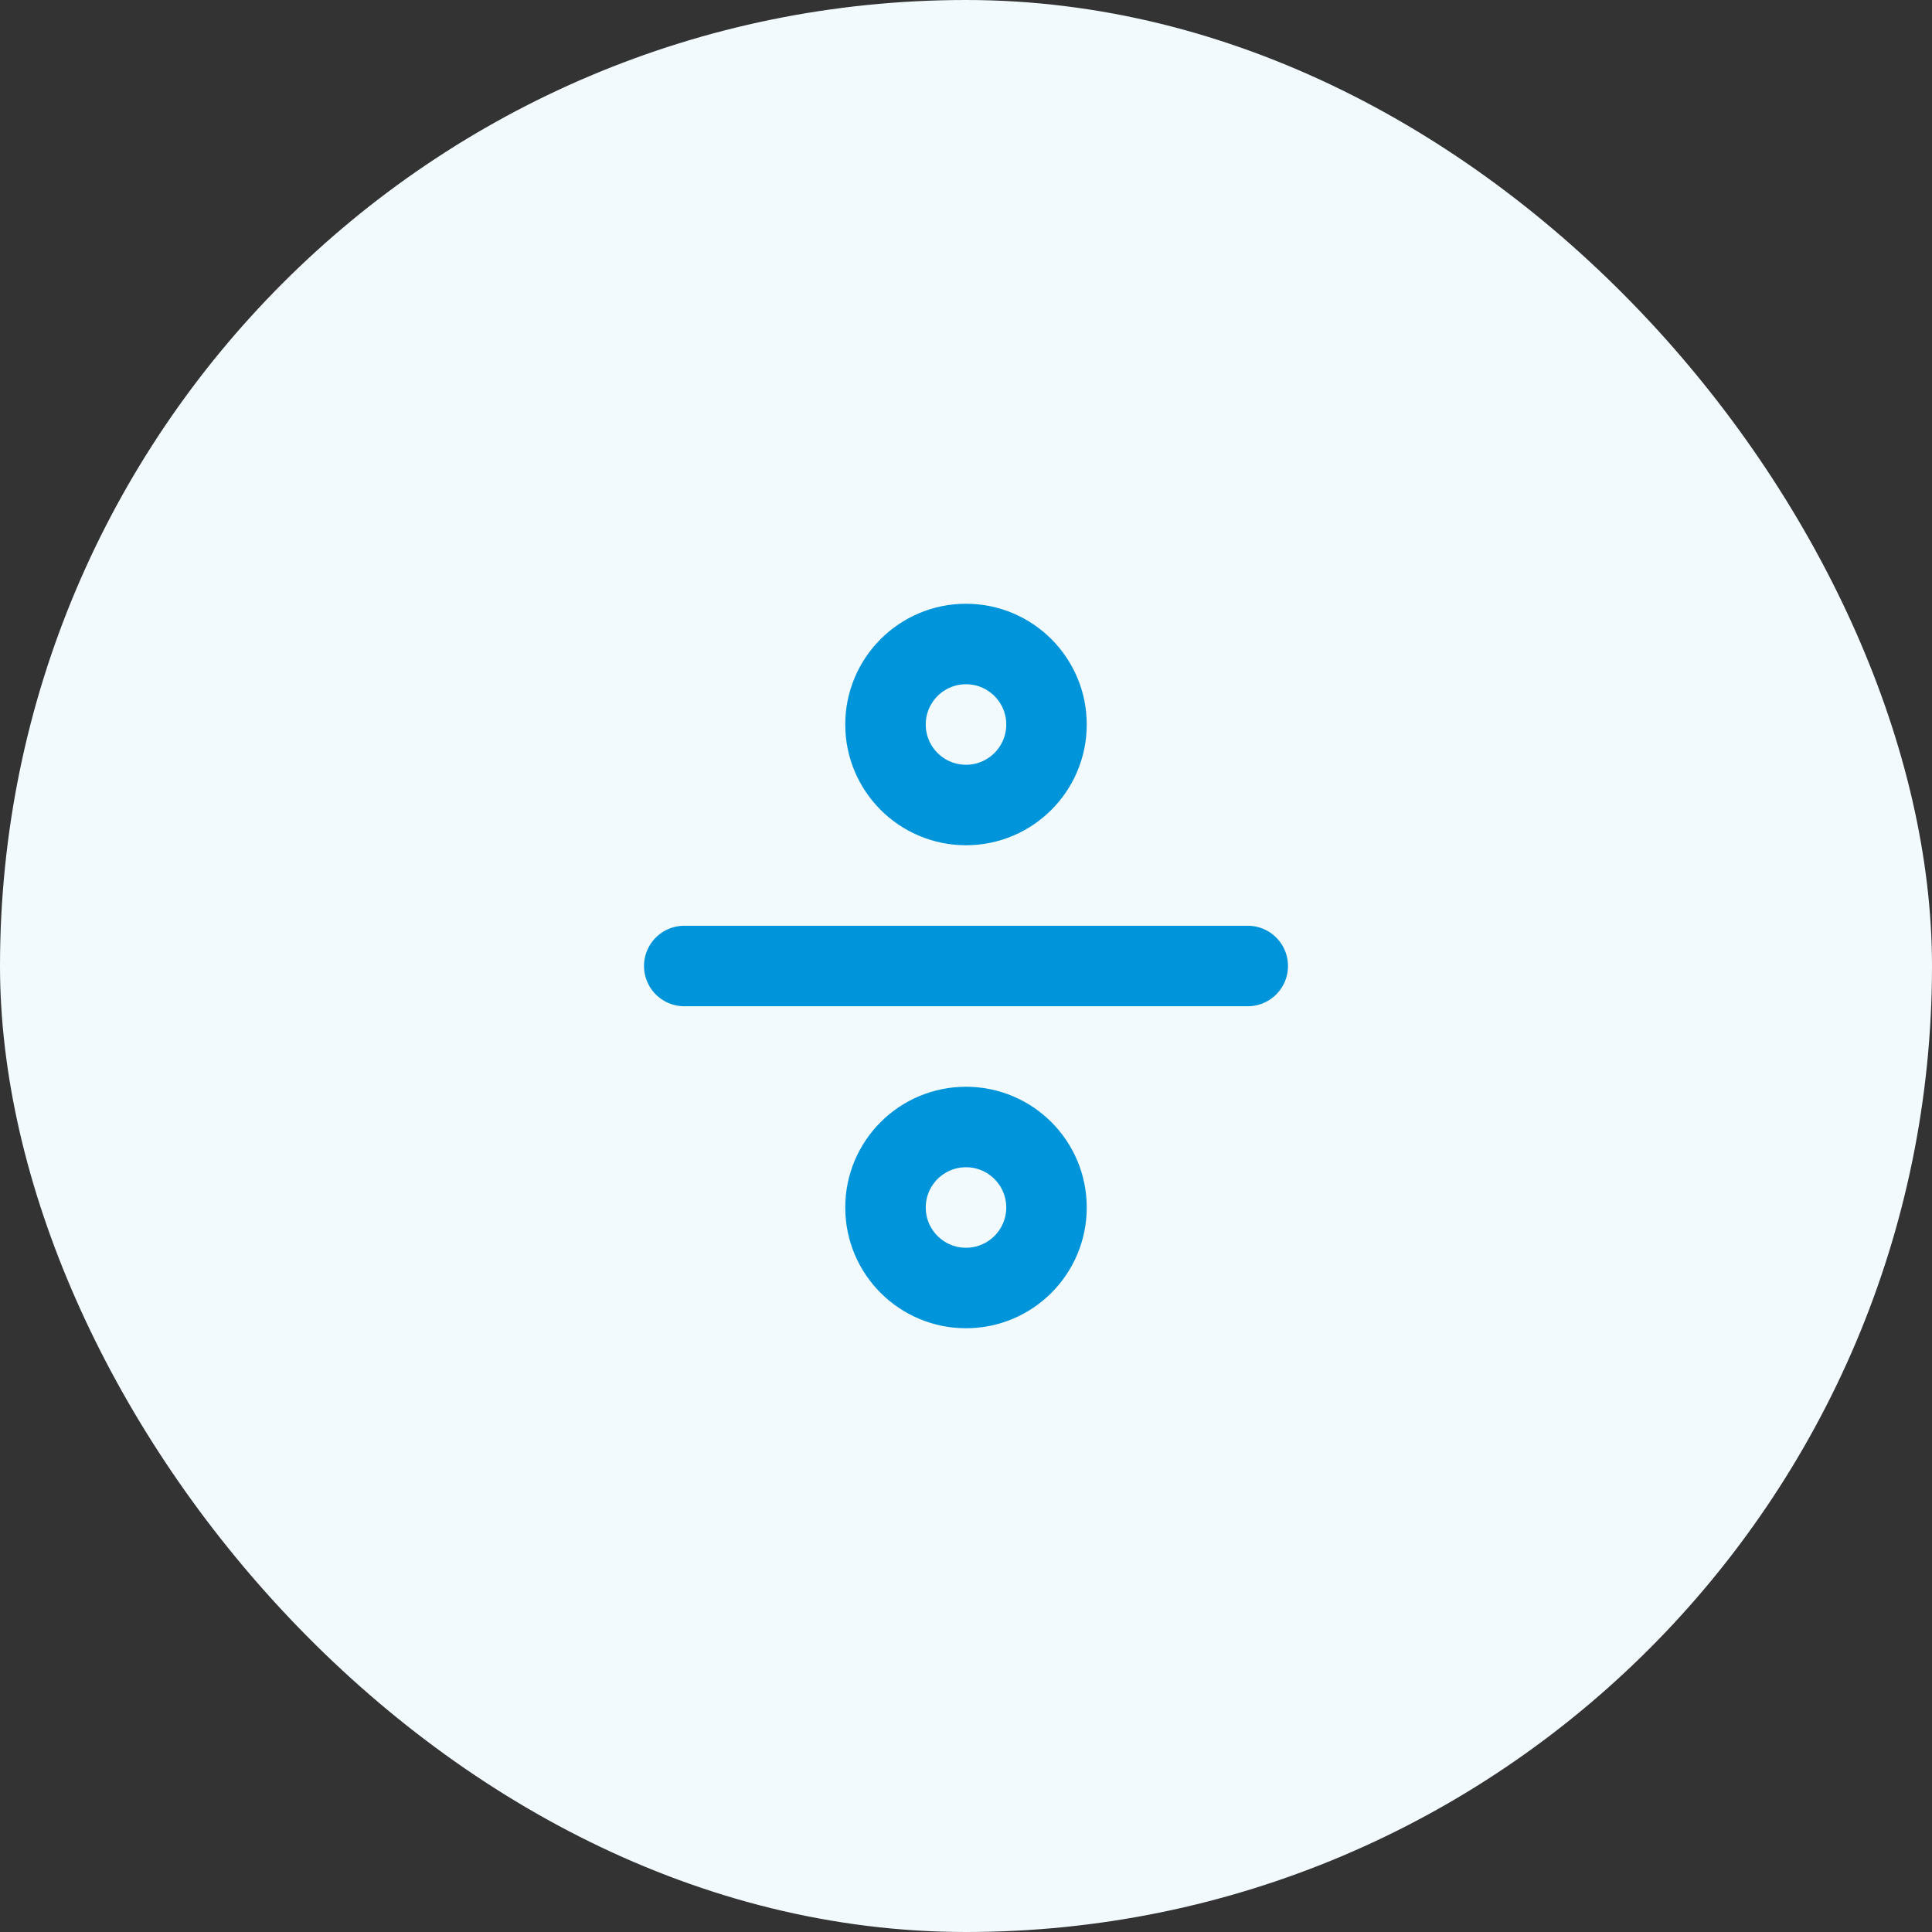
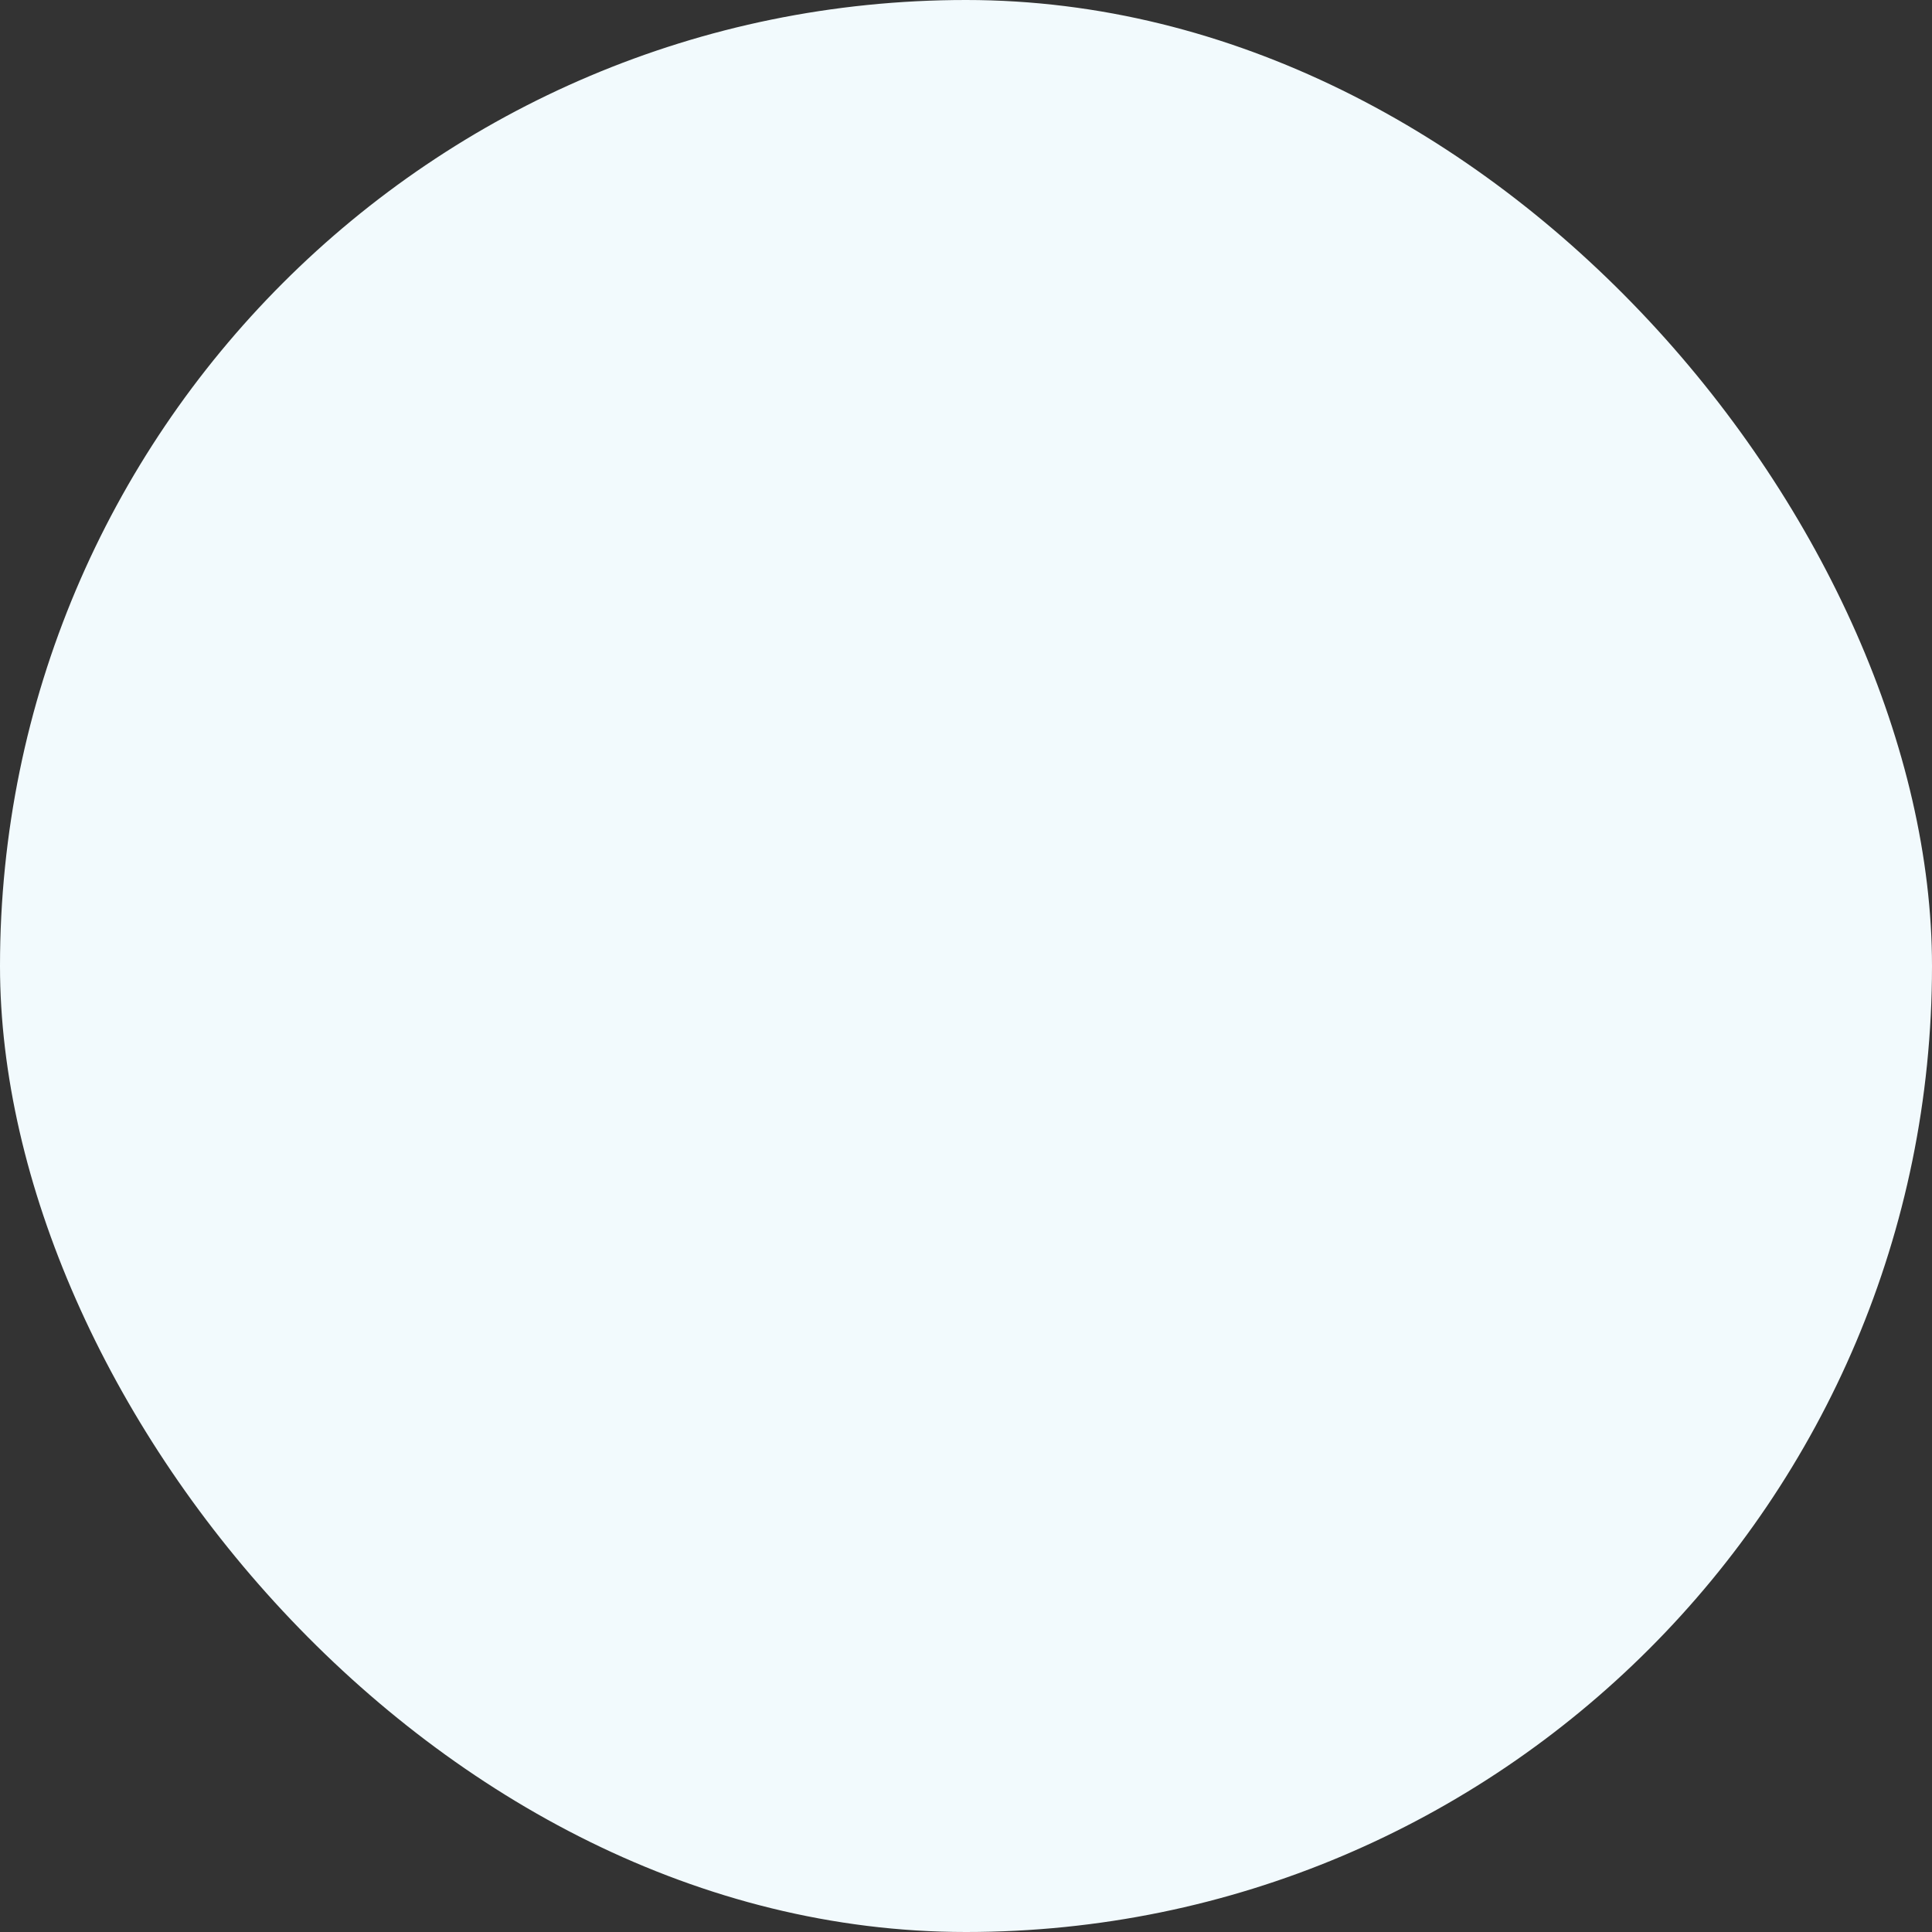
<svg xmlns="http://www.w3.org/2000/svg" width="120" height="120" viewBox="0 0 120 120" fill="none">
  <rect x="0" y="0" width="120" height="120" fill="#333333" stroke="none" />
  <rect width="120" height="120" rx="60" fill="#F2FAFD" />
-   <path d="M60 50C62.761 50 65 47.761 65 45C65 42.239 62.761 40 60 40C57.239 40 55 42.239 55 45C55 47.761 57.239 50 60 50Z" stroke="#0095DA" stroke-width="5" stroke-linecap="round" stroke-linejoin="round" />
-   <path d="M42.5 60H77.5" stroke="#0095DA" stroke-width="5" stroke-linecap="round" stroke-linejoin="round" />
-   <path d="M60 80C62.761 80 65 77.761 65 75C65 72.239 62.761 70 60 70C57.239 70 55 72.239 55 75C55 77.761 57.239 80 60 80Z" stroke="#0095DA" stroke-width="5" stroke-linecap="round" stroke-linejoin="round" />
</svg>